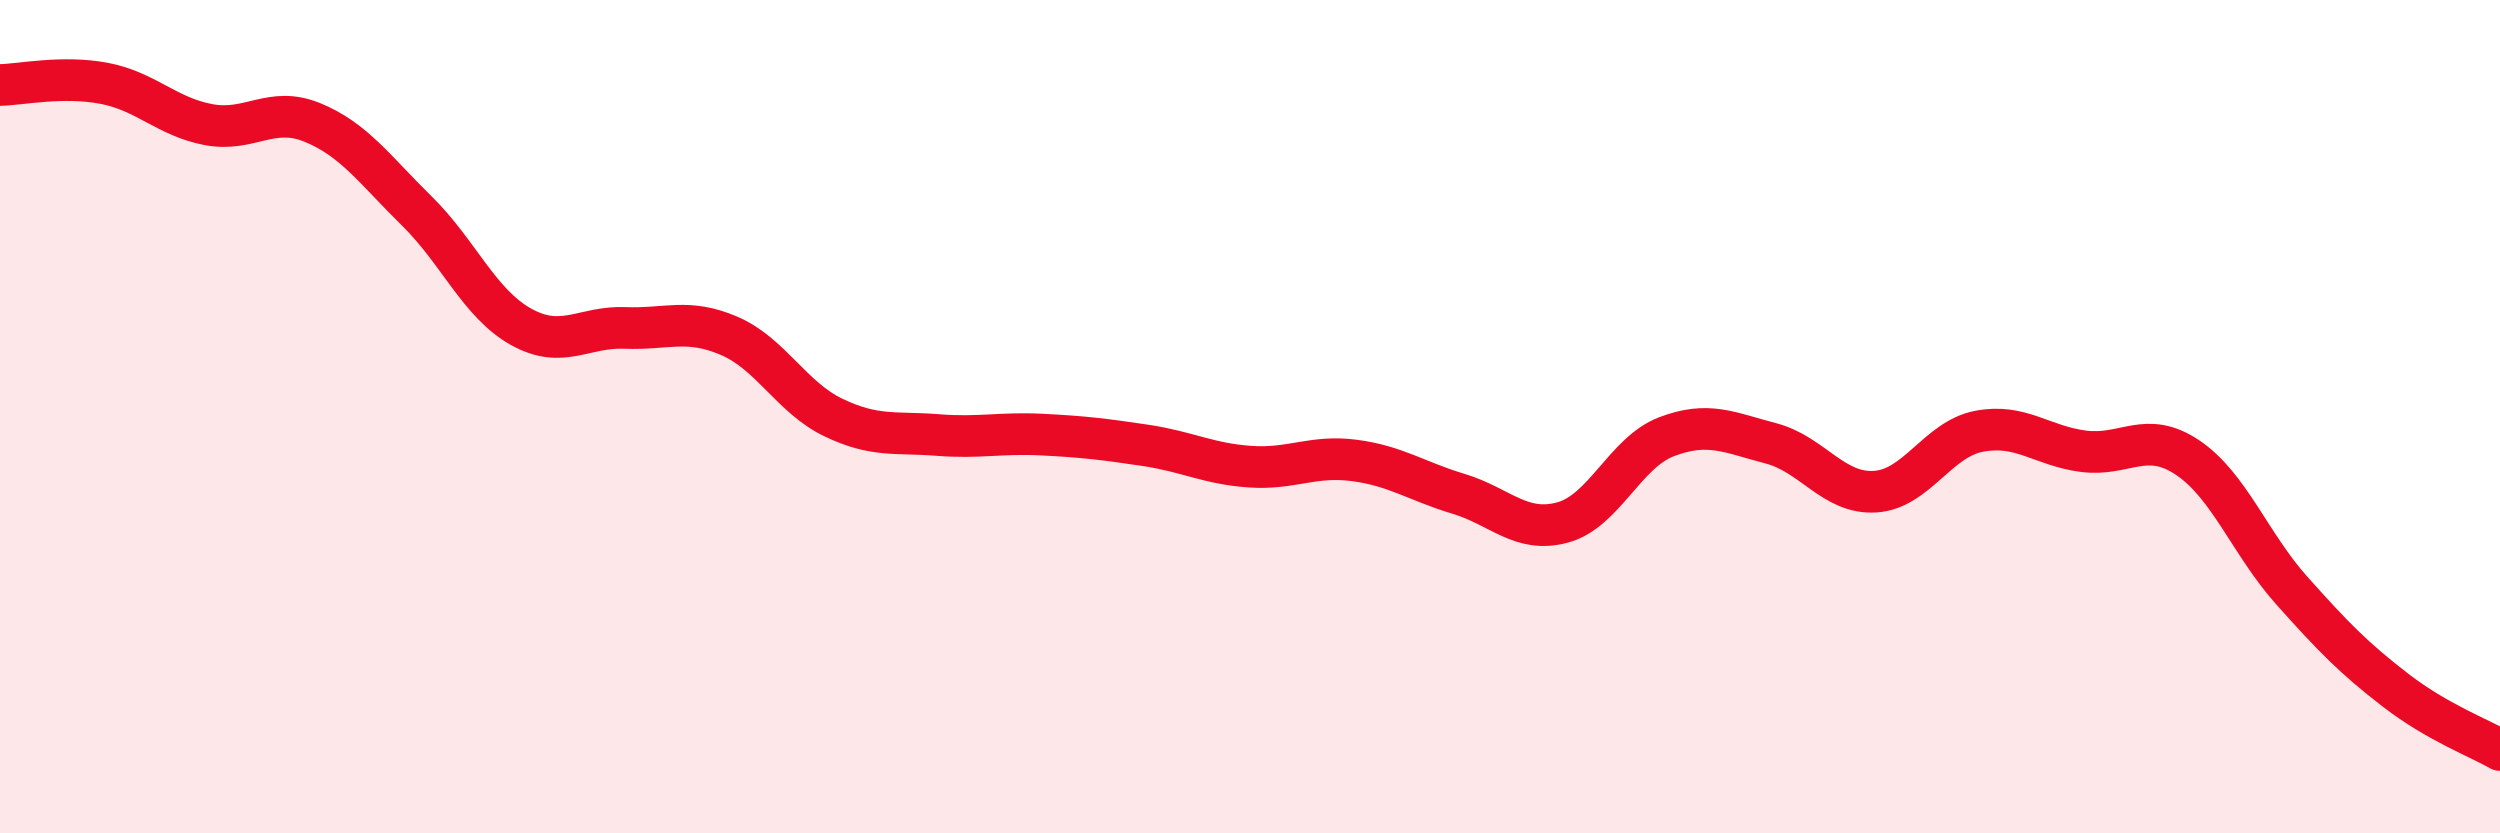
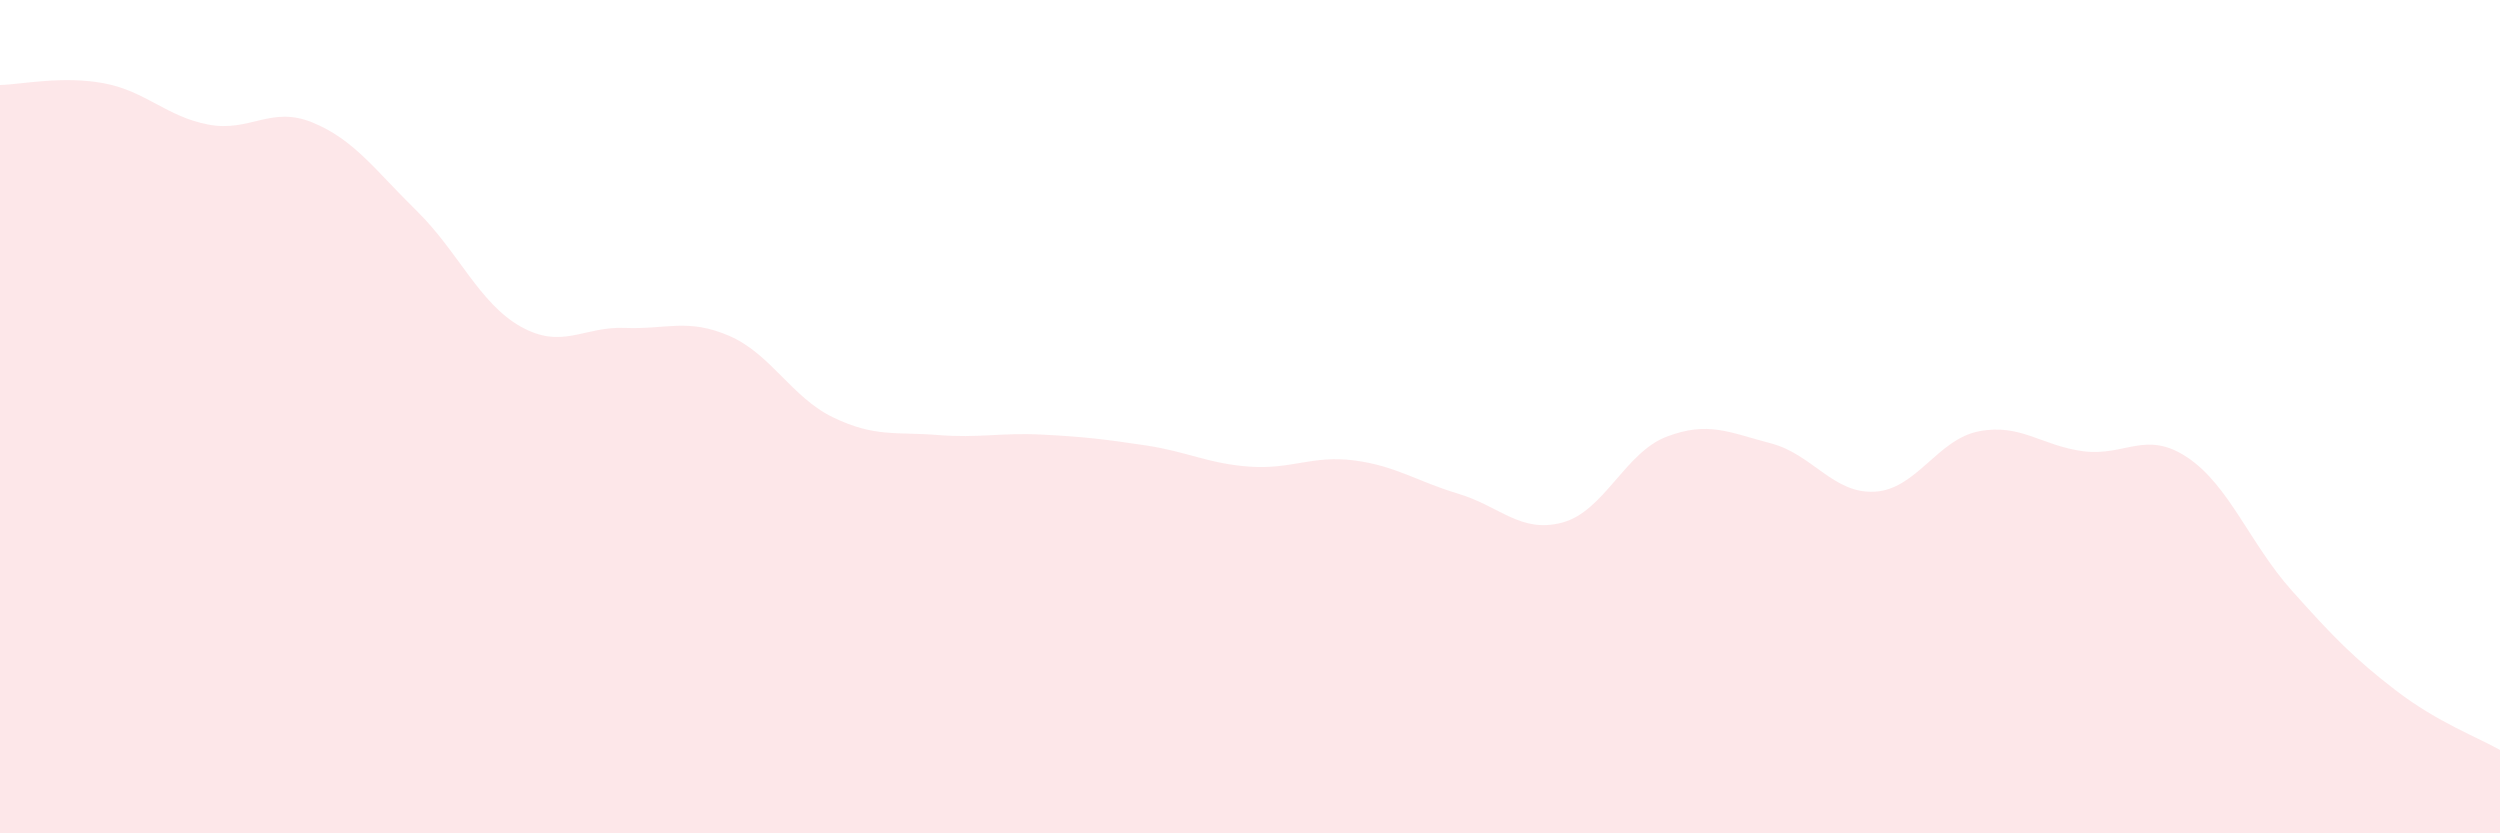
<svg xmlns="http://www.w3.org/2000/svg" width="60" height="20" viewBox="0 0 60 20">
  <path d="M 0,2.04 C 0.5,2.03 1.5,1.81 2.5,2 C 3.5,2.19 4,2.8 5,2.99 C 6,3.18 6.5,2.53 7.5,2.94 C 8.5,3.35 9,4.08 10,5.06 C 11,6.04 11.5,7.28 12.5,7.84 C 13.5,8.4 14,7.83 15,7.87 C 16,7.91 16.5,7.63 17.5,8.06 C 18.5,8.49 19,9.54 20,10.02 C 21,10.5 21.5,10.36 22.5,10.44 C 23.5,10.52 24,10.38 25,10.43 C 26,10.48 26.5,10.54 27.5,10.69 C 28.5,10.84 29,11.13 30,11.2 C 31,11.27 31.5,10.92 32.5,11.05 C 33.5,11.18 34,11.55 35,11.85 C 36,12.15 36.5,12.81 37.5,12.54 C 38.5,12.27 39,10.86 40,10.48 C 41,10.1 41.5,10.38 42.5,10.64 C 43.5,10.9 44,11.86 45,11.8 C 46,11.74 46.5,10.54 47.5,10.35 C 48.5,10.16 49,10.7 50,10.83 C 51,10.96 51.5,10.31 52.5,10.98 C 53.5,11.65 54,13.05 55,14.17 C 56,15.29 56.5,15.8 57.5,16.57 C 58.5,17.34 59.5,17.71 60,18L60 20L0 20Z" fill="#EB0A25" opacity="0.1" stroke-linecap="round" stroke-linejoin="round" />
-   <path d="M 0,2.04 C 0.5,2.03 1.5,1.81 2.5,2 C 3.5,2.19 4,2.8 5,2.99 C 6,3.18 6.5,2.53 7.5,2.94 C 8.5,3.35 9,4.08 10,5.06 C 11,6.04 11.5,7.28 12.5,7.84 C 13.5,8.4 14,7.83 15,7.87 C 16,7.91 16.5,7.63 17.5,8.06 C 18.5,8.49 19,9.54 20,10.02 C 21,10.5 21.5,10.36 22.5,10.44 C 23.5,10.52 24,10.38 25,10.43 C 26,10.48 26.5,10.54 27.5,10.69 C 28.5,10.84 29,11.13 30,11.2 C 31,11.27 31.5,10.92 32.5,11.05 C 33.5,11.18 34,11.55 35,11.85 C 36,12.15 36.5,12.81 37.5,12.54 C 38.5,12.27 39,10.86 40,10.48 C 41,10.1 41.5,10.38 42.5,10.64 C 43.5,10.9 44,11.86 45,11.8 C 46,11.74 46.5,10.54 47.5,10.35 C 48.5,10.16 49,10.7 50,10.83 C 51,10.96 51.5,10.31 52.5,10.98 C 53.5,11.65 54,13.05 55,14.17 C 56,15.29 56.5,15.8 57.5,16.57 C 58.5,17.34 59.5,17.71 60,18" stroke="#EB0A25" stroke-width="1" fill="none" stroke-linecap="round" stroke-linejoin="round" />
</svg>